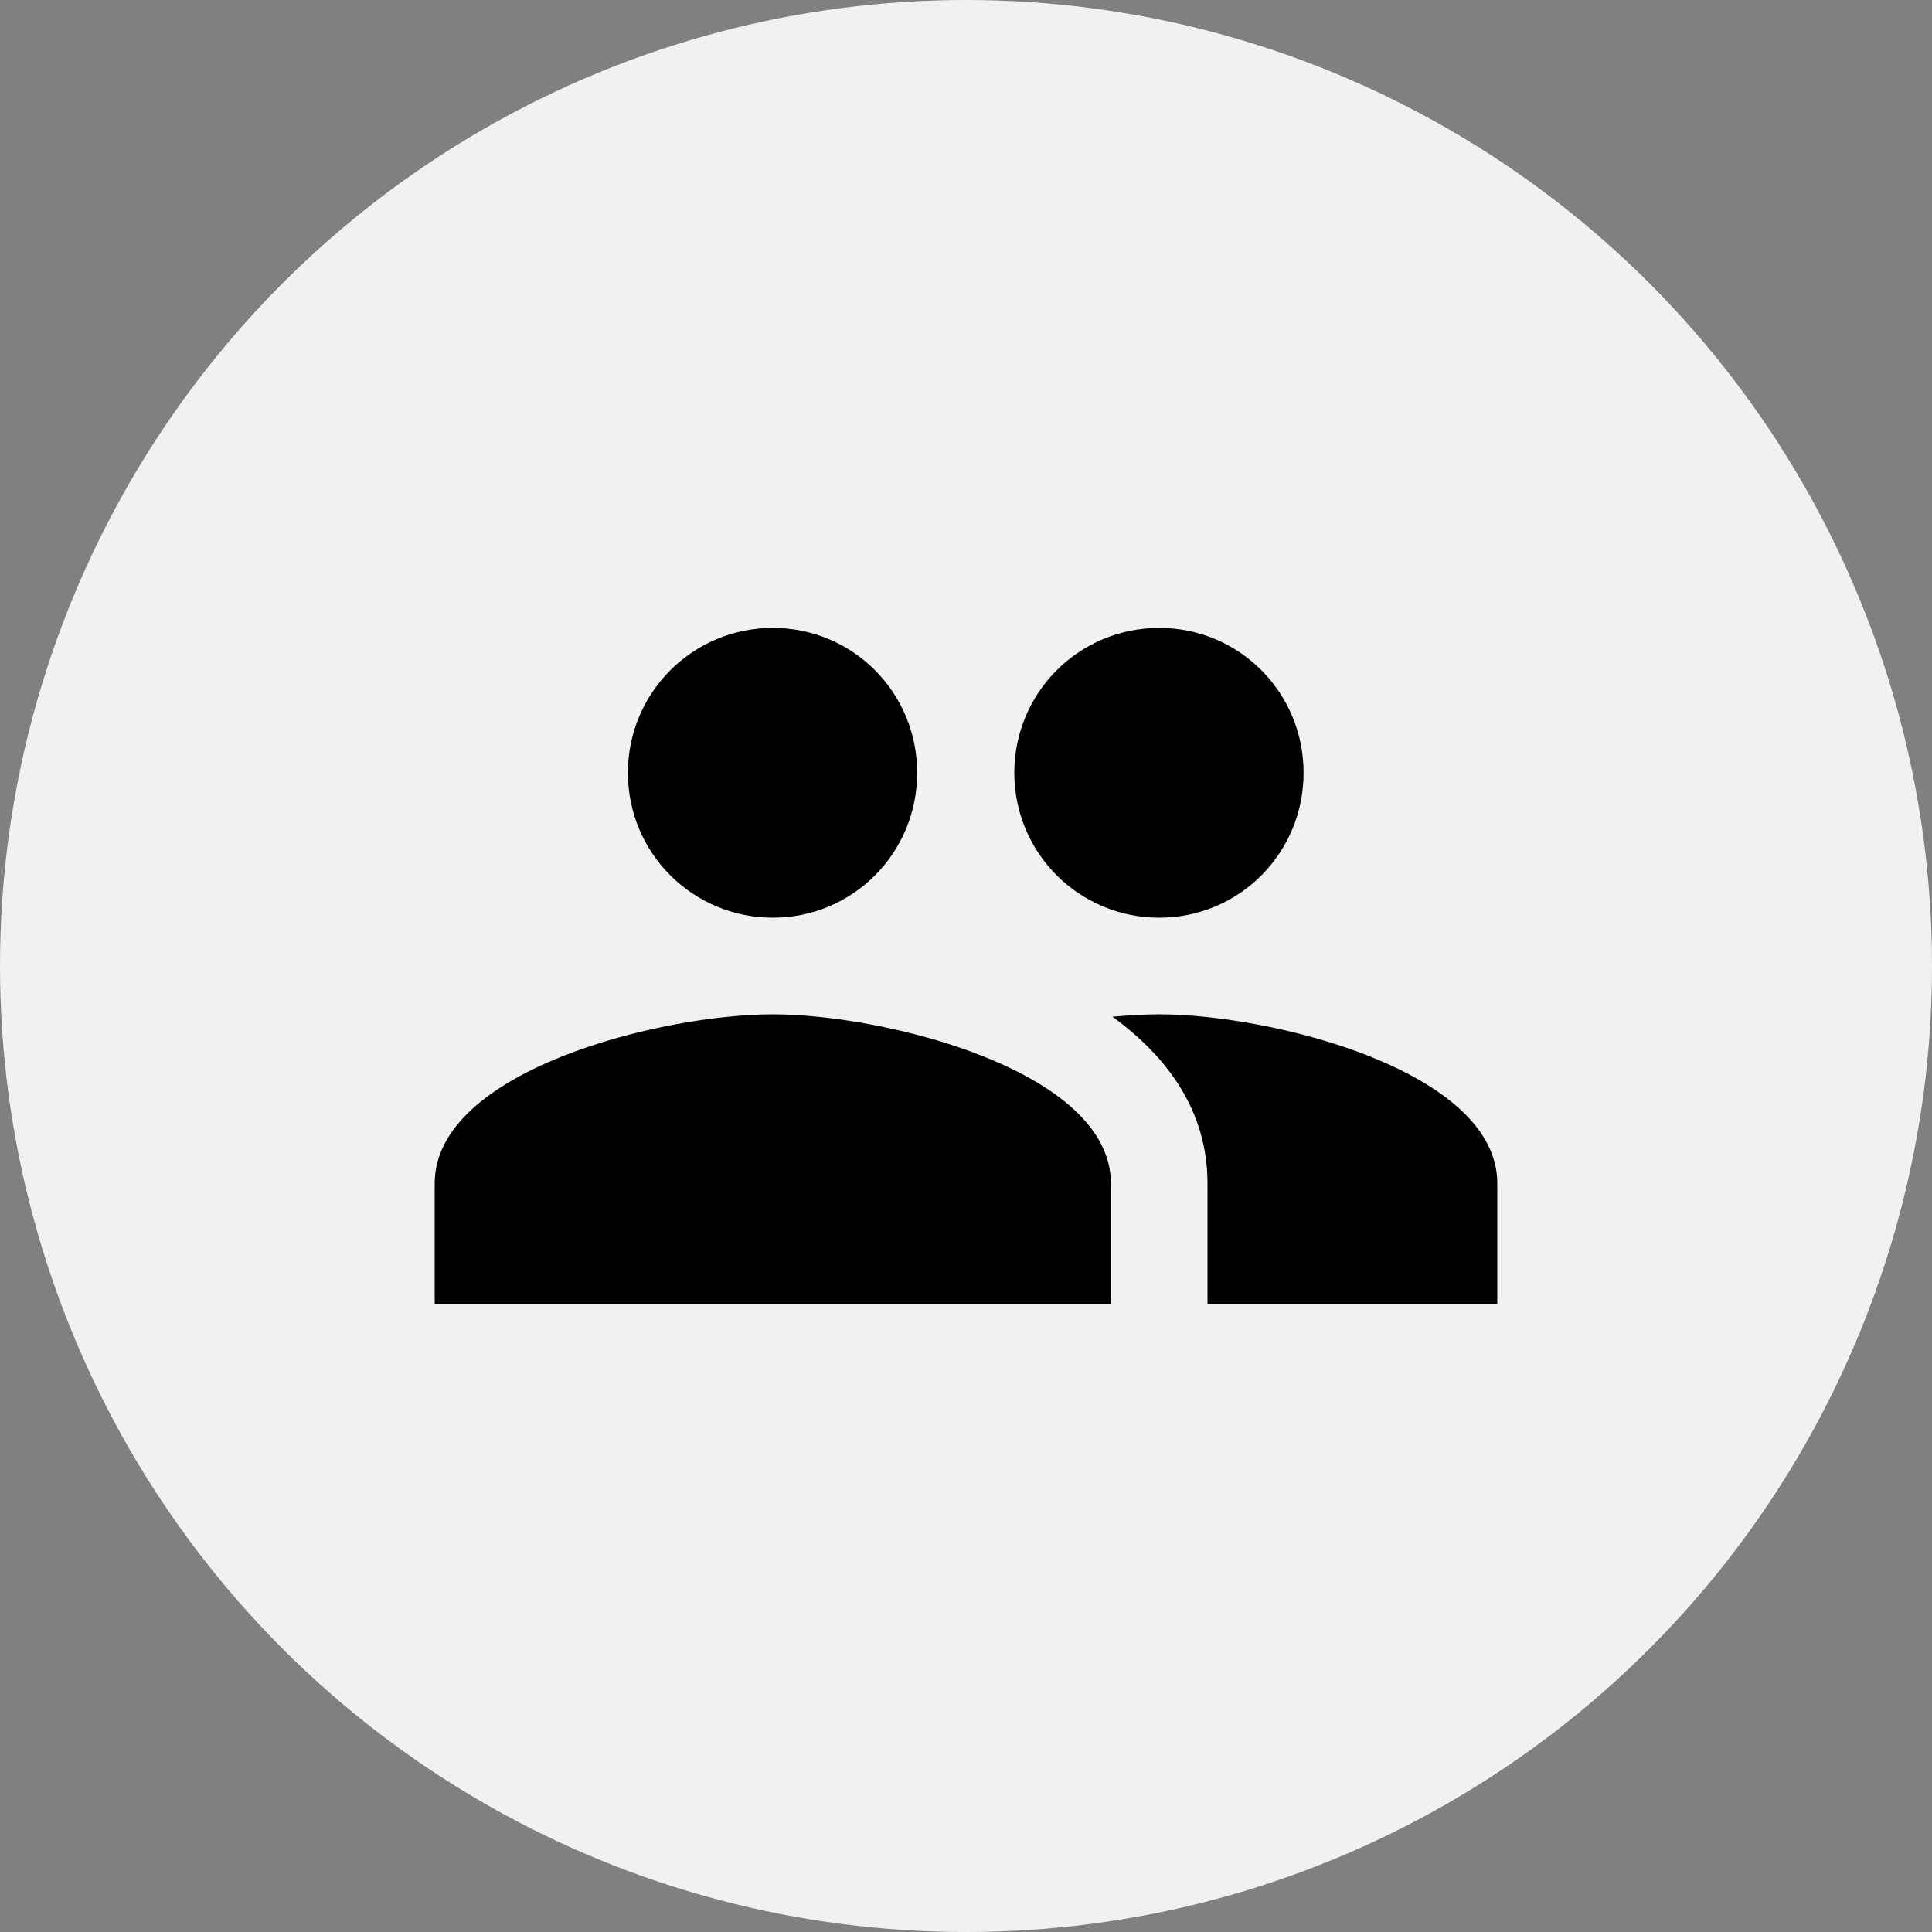
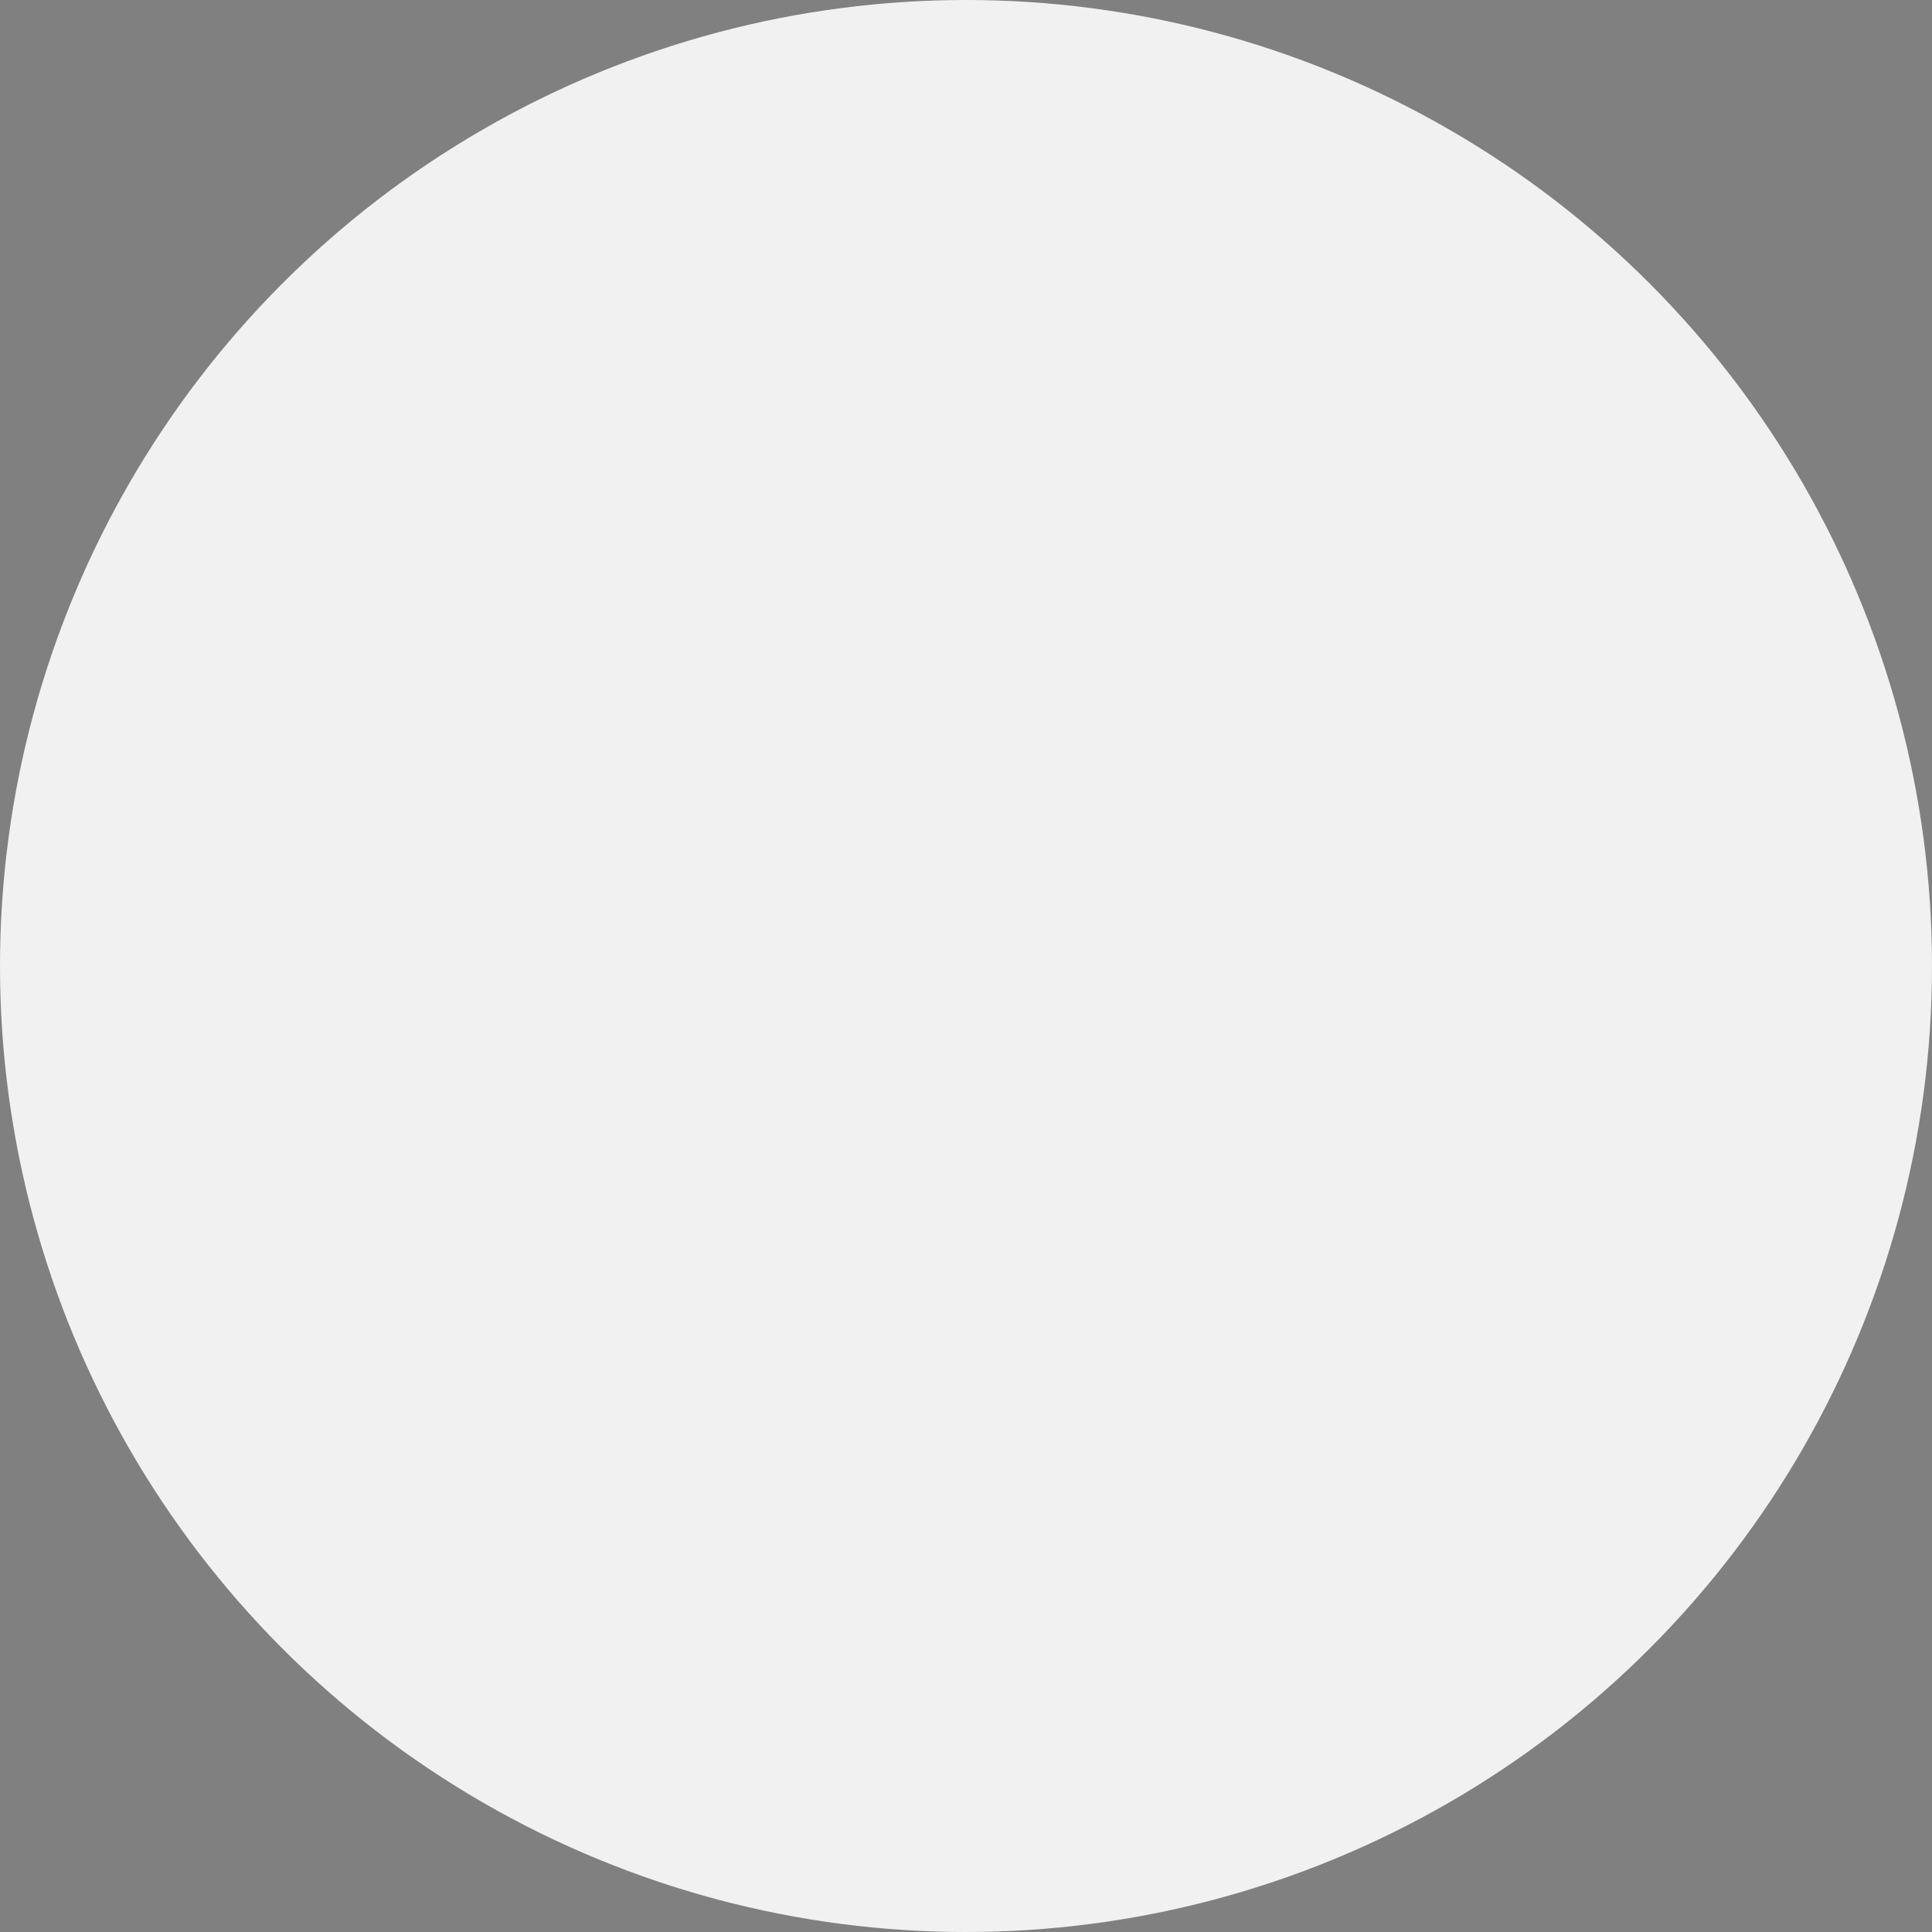
<svg xmlns="http://www.w3.org/2000/svg" width="30" height="30" viewBox="0 0 30 30" fill="none">
  <rect x="0" y="0" width="30" height="30" fill="#808080" stroke="none" />
  <circle cx="15" cy="15" r="15" fill="#F1F1F1" />
  <g clip-path="url(#clip0_51_1300)">
-     <path d="M18 14.25C19.245 14.25 20.242 13.245 20.242 12C20.242 10.755 19.245 9.75 18 9.75C16.755 9.75 15.75 10.755 15.75 12C15.75 13.245 16.755 14.25 18 14.25ZM12 14.25C13.245 14.25 14.242 13.245 14.242 12C14.242 10.755 13.245 9.75 12 9.75C10.755 9.75 9.75 10.755 9.75 12C9.75 13.245 10.755 14.25 12 14.25ZM12 15.75C10.252 15.75 6.75 16.628 6.75 18.375V20.25H17.25V18.375C17.25 16.628 13.748 15.75 12 15.75ZM18 15.75C17.782 15.75 17.535 15.765 17.273 15.787C18.142 16.418 18.75 17.265 18.75 18.375V20.25H23.25V18.375C23.25 16.628 19.747 15.75 18 15.75Z" fill="black" />
-   </g>
+     </g>
  <defs>
    <clipPath id="clip0_51_1300">
      <rect width="18" height="18" fill="white" transform="translate(6 6)" />
    </clipPath>
  </defs>
</svg>